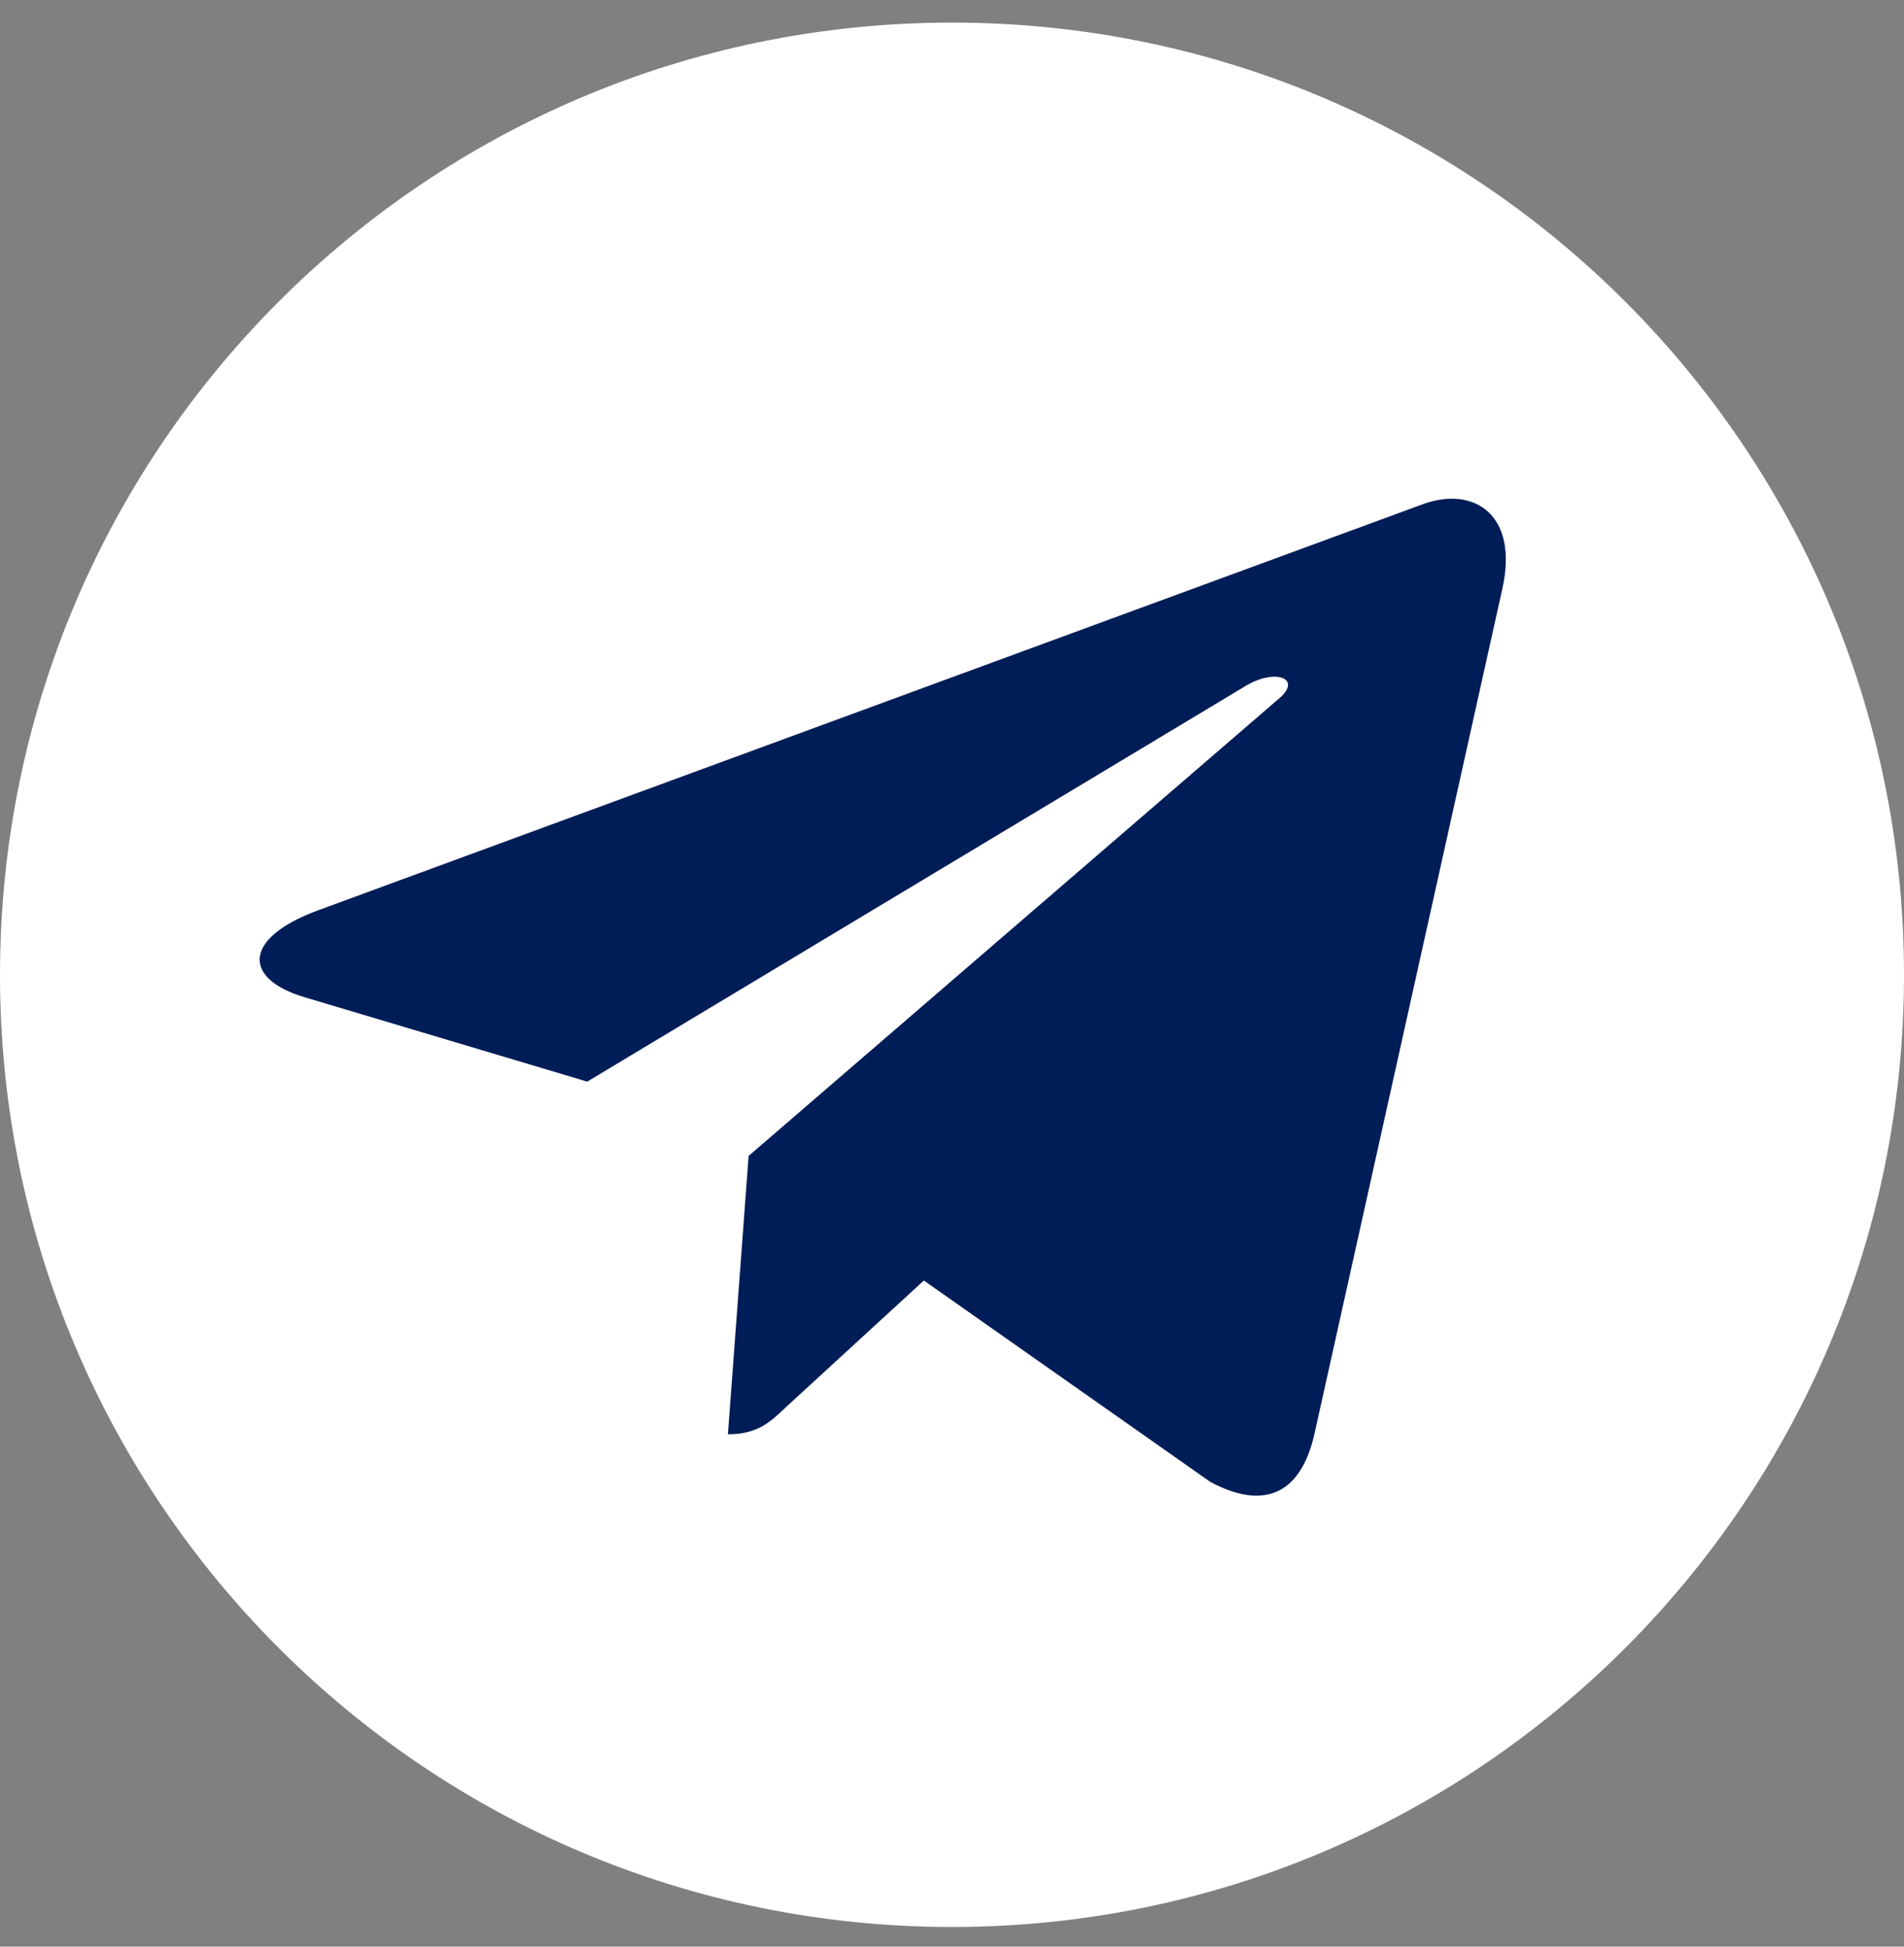
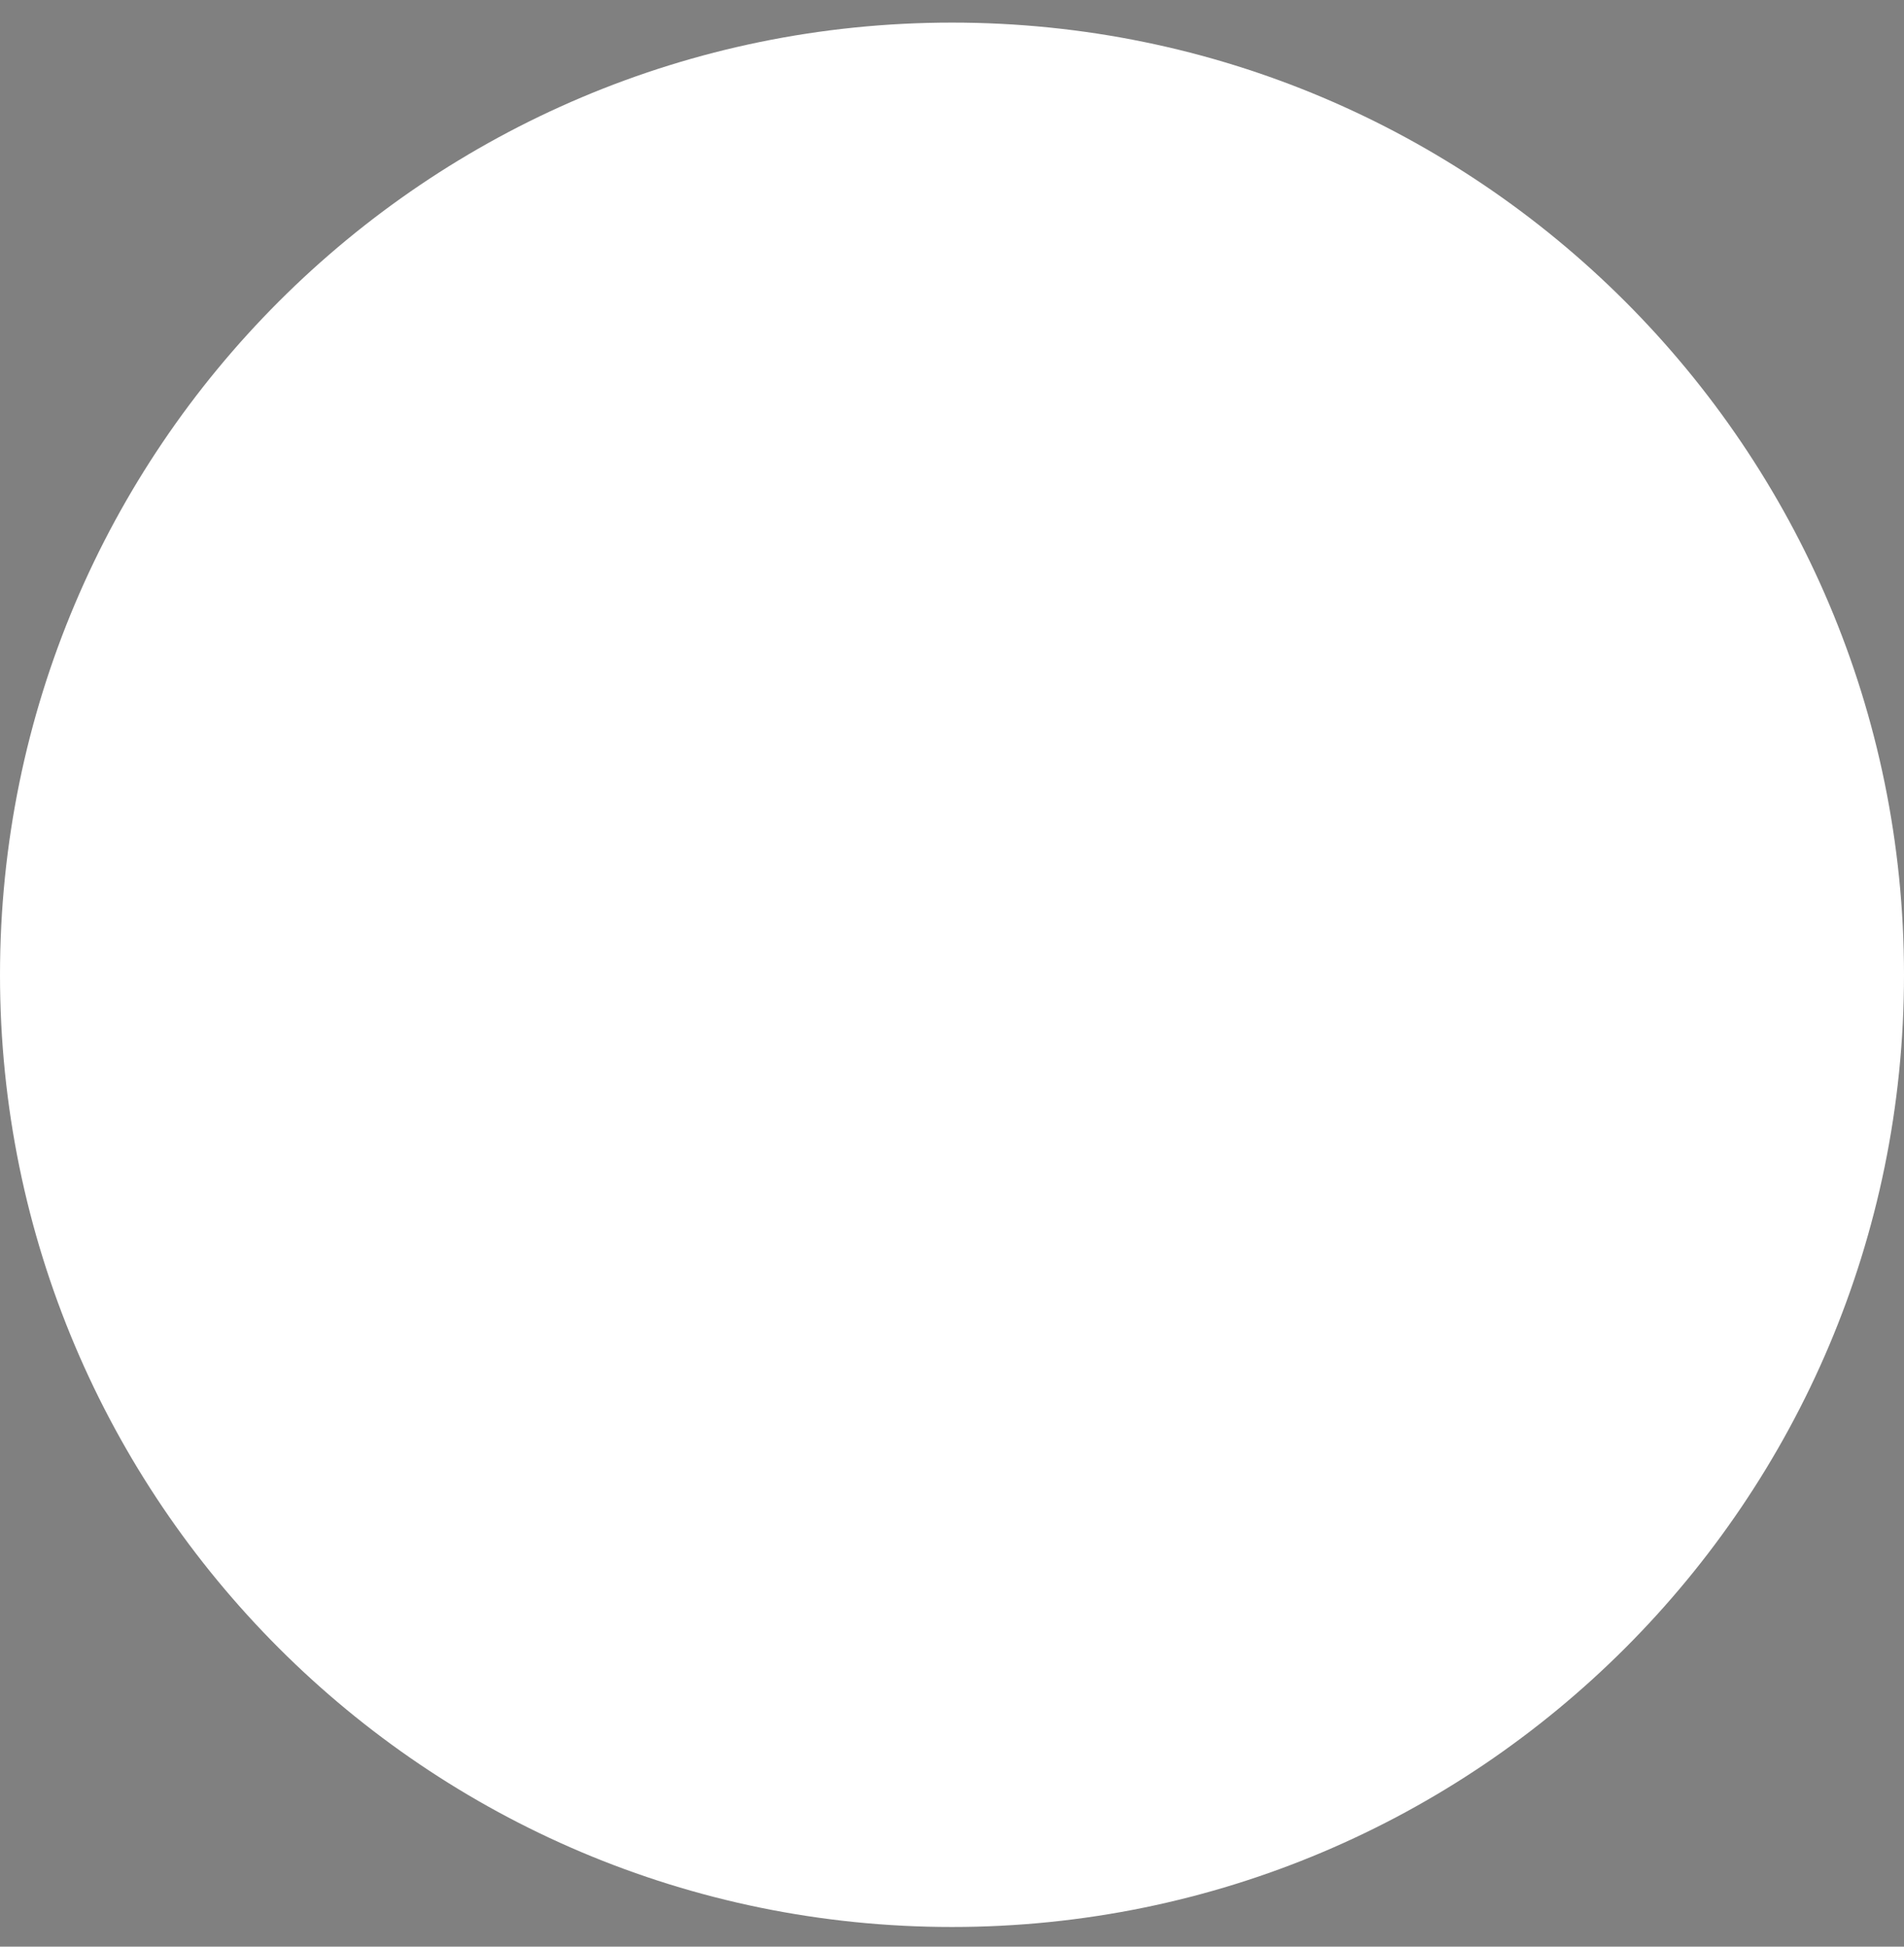
<svg xmlns="http://www.w3.org/2000/svg" width="45" height="46" viewBox="0 0 45 46" fill="none">
  <rect x="0" y="0" width="45" height="46" fill="#808080" stroke="none" />
  <path d="M4.10868e-05 23.035C1.83953e-05 35.461 10.074 45.535 22.5 45.535C34.926 45.535 45 35.461 45 23.035C45 10.608 34.926 0.534 22.5 0.534C10.073 0.535 6.3778e-05 10.608 4.10868e-05 23.035Z" fill="white" />
-   <path d="M17.693 27.315L17.204 33.892C17.9 33.892 18.205 33.605 18.568 33.258L21.835 30.259L28.607 35.019C29.85 35.682 30.724 35.334 31.058 33.92L35.505 13.923C35.902 12.166 34.843 11.476 33.635 11.912L7.504 21.516C5.721 22.179 5.749 23.134 7.199 23.565L13.879 25.559L29.395 16.236C30.126 15.773 30.787 16.027 30.241 16.496L17.693 27.315Z" fill="#001D57" />
</svg>